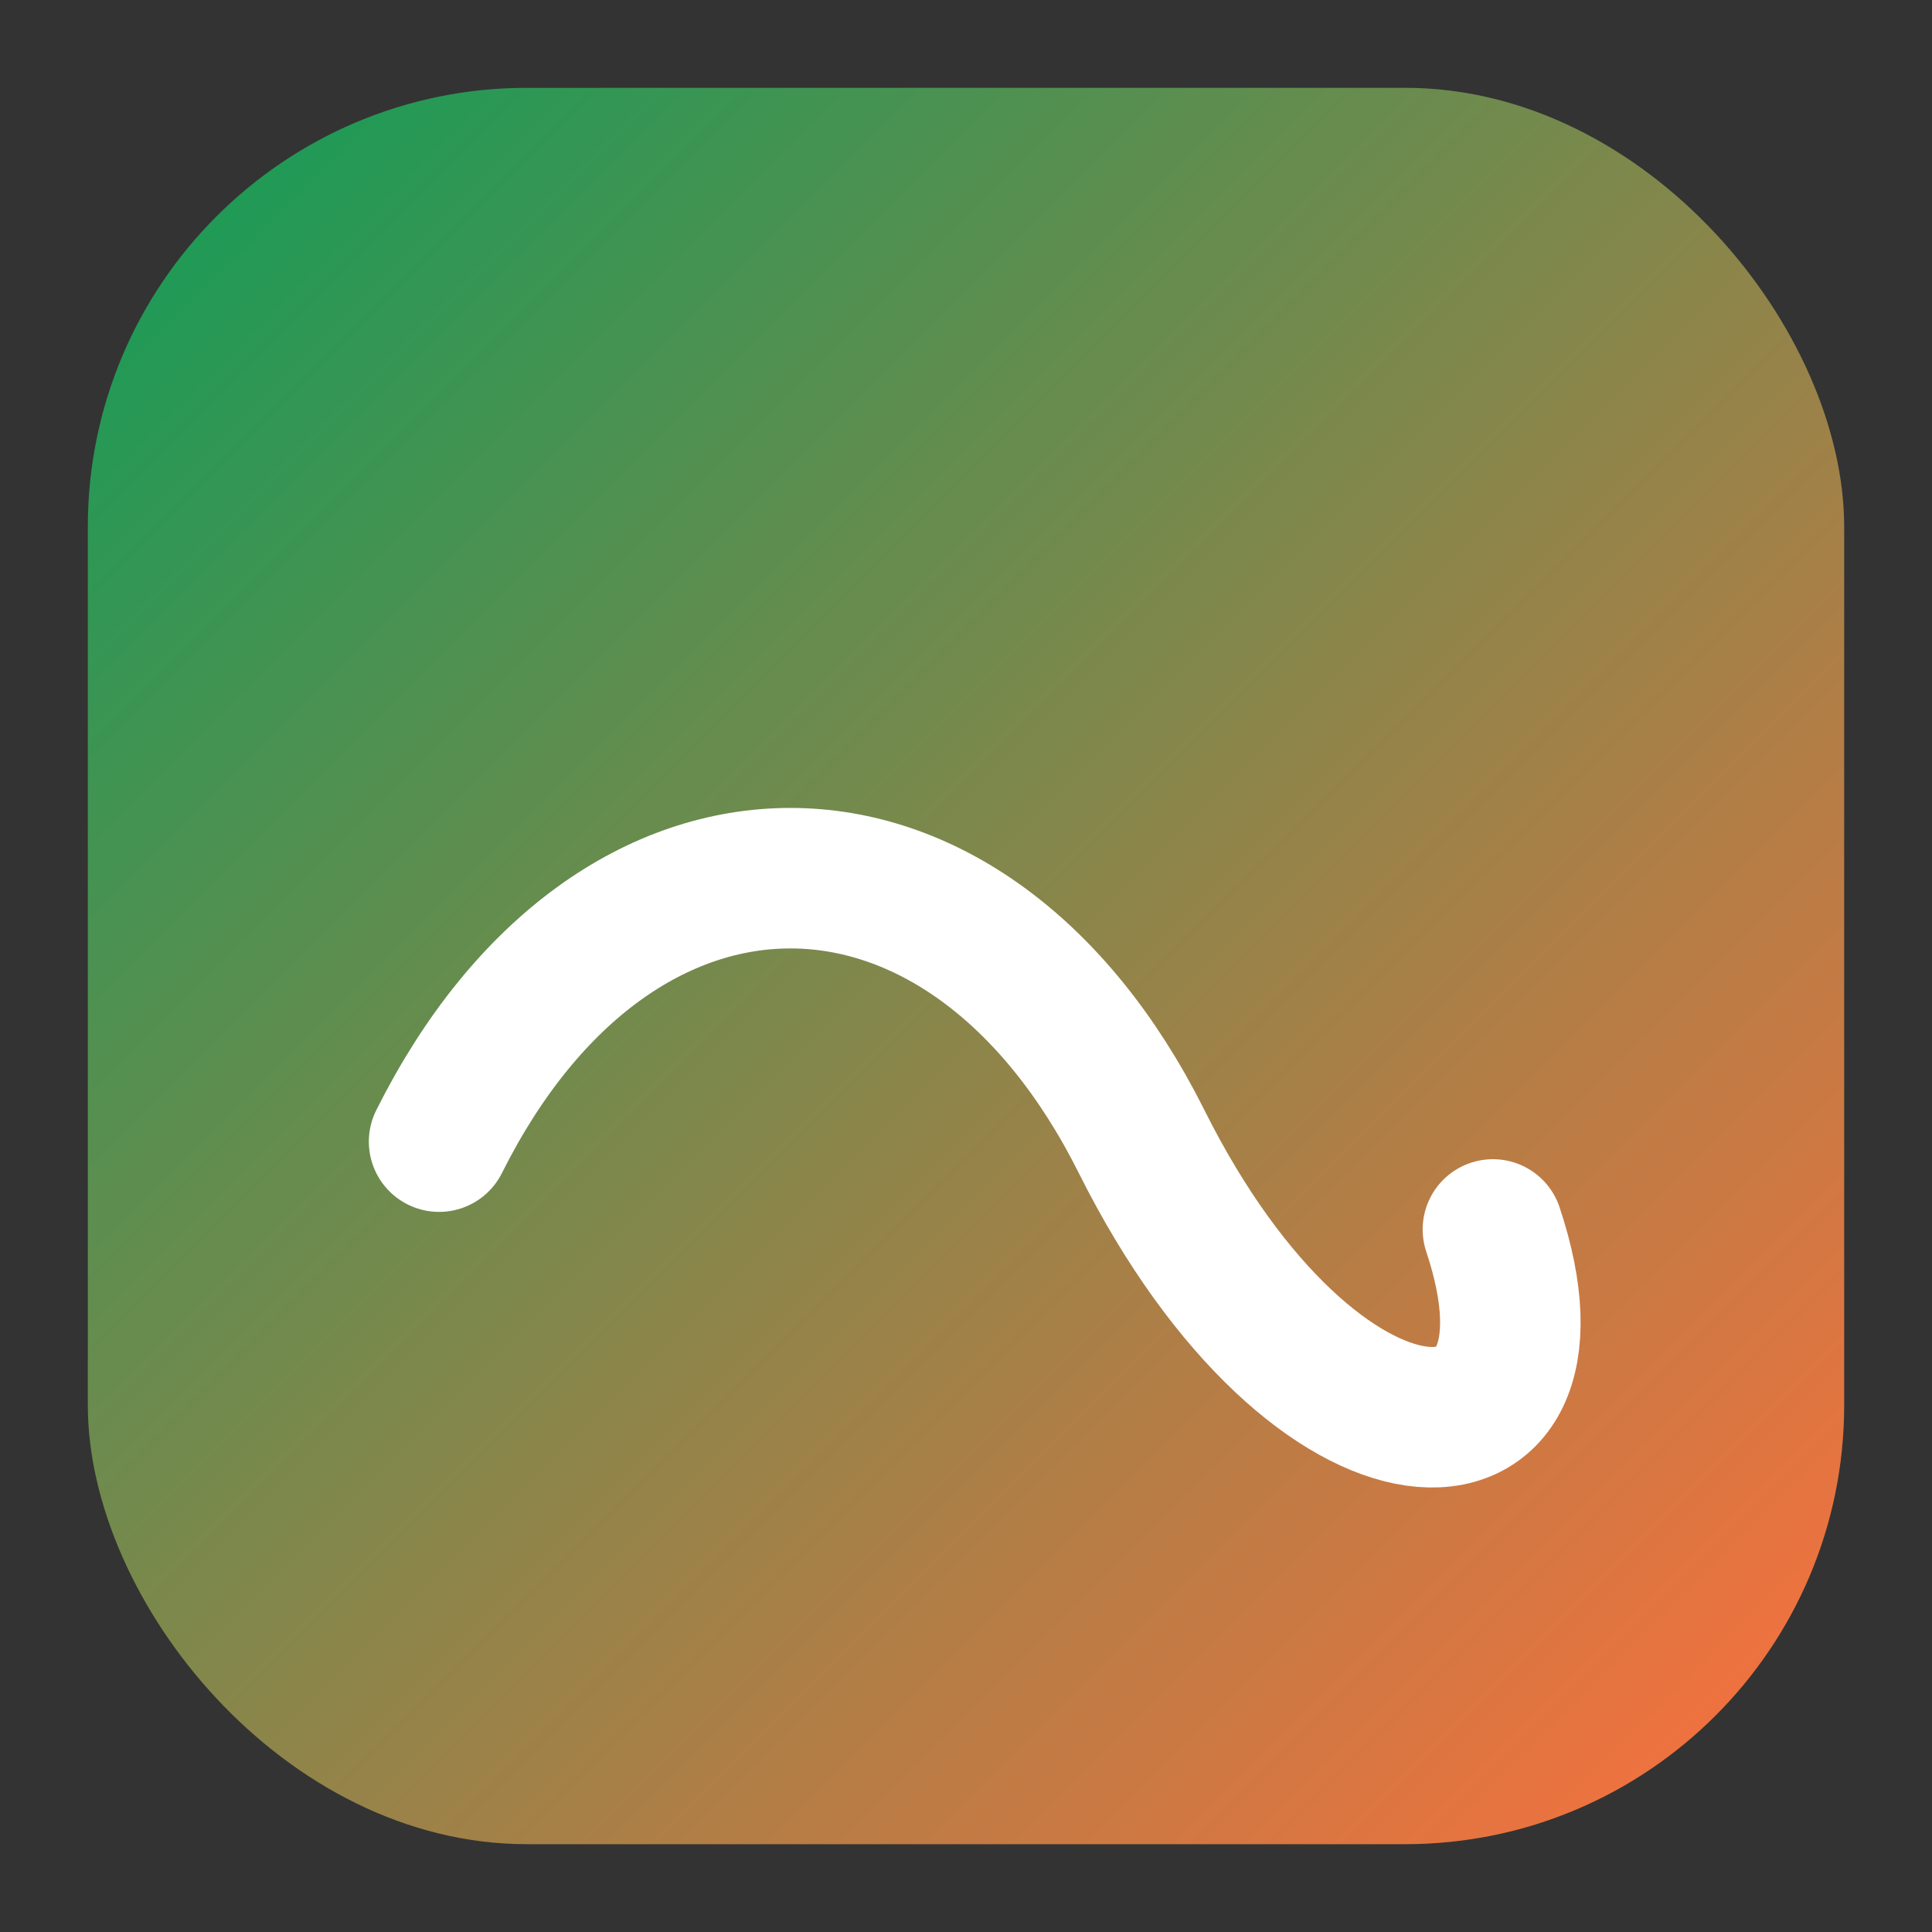
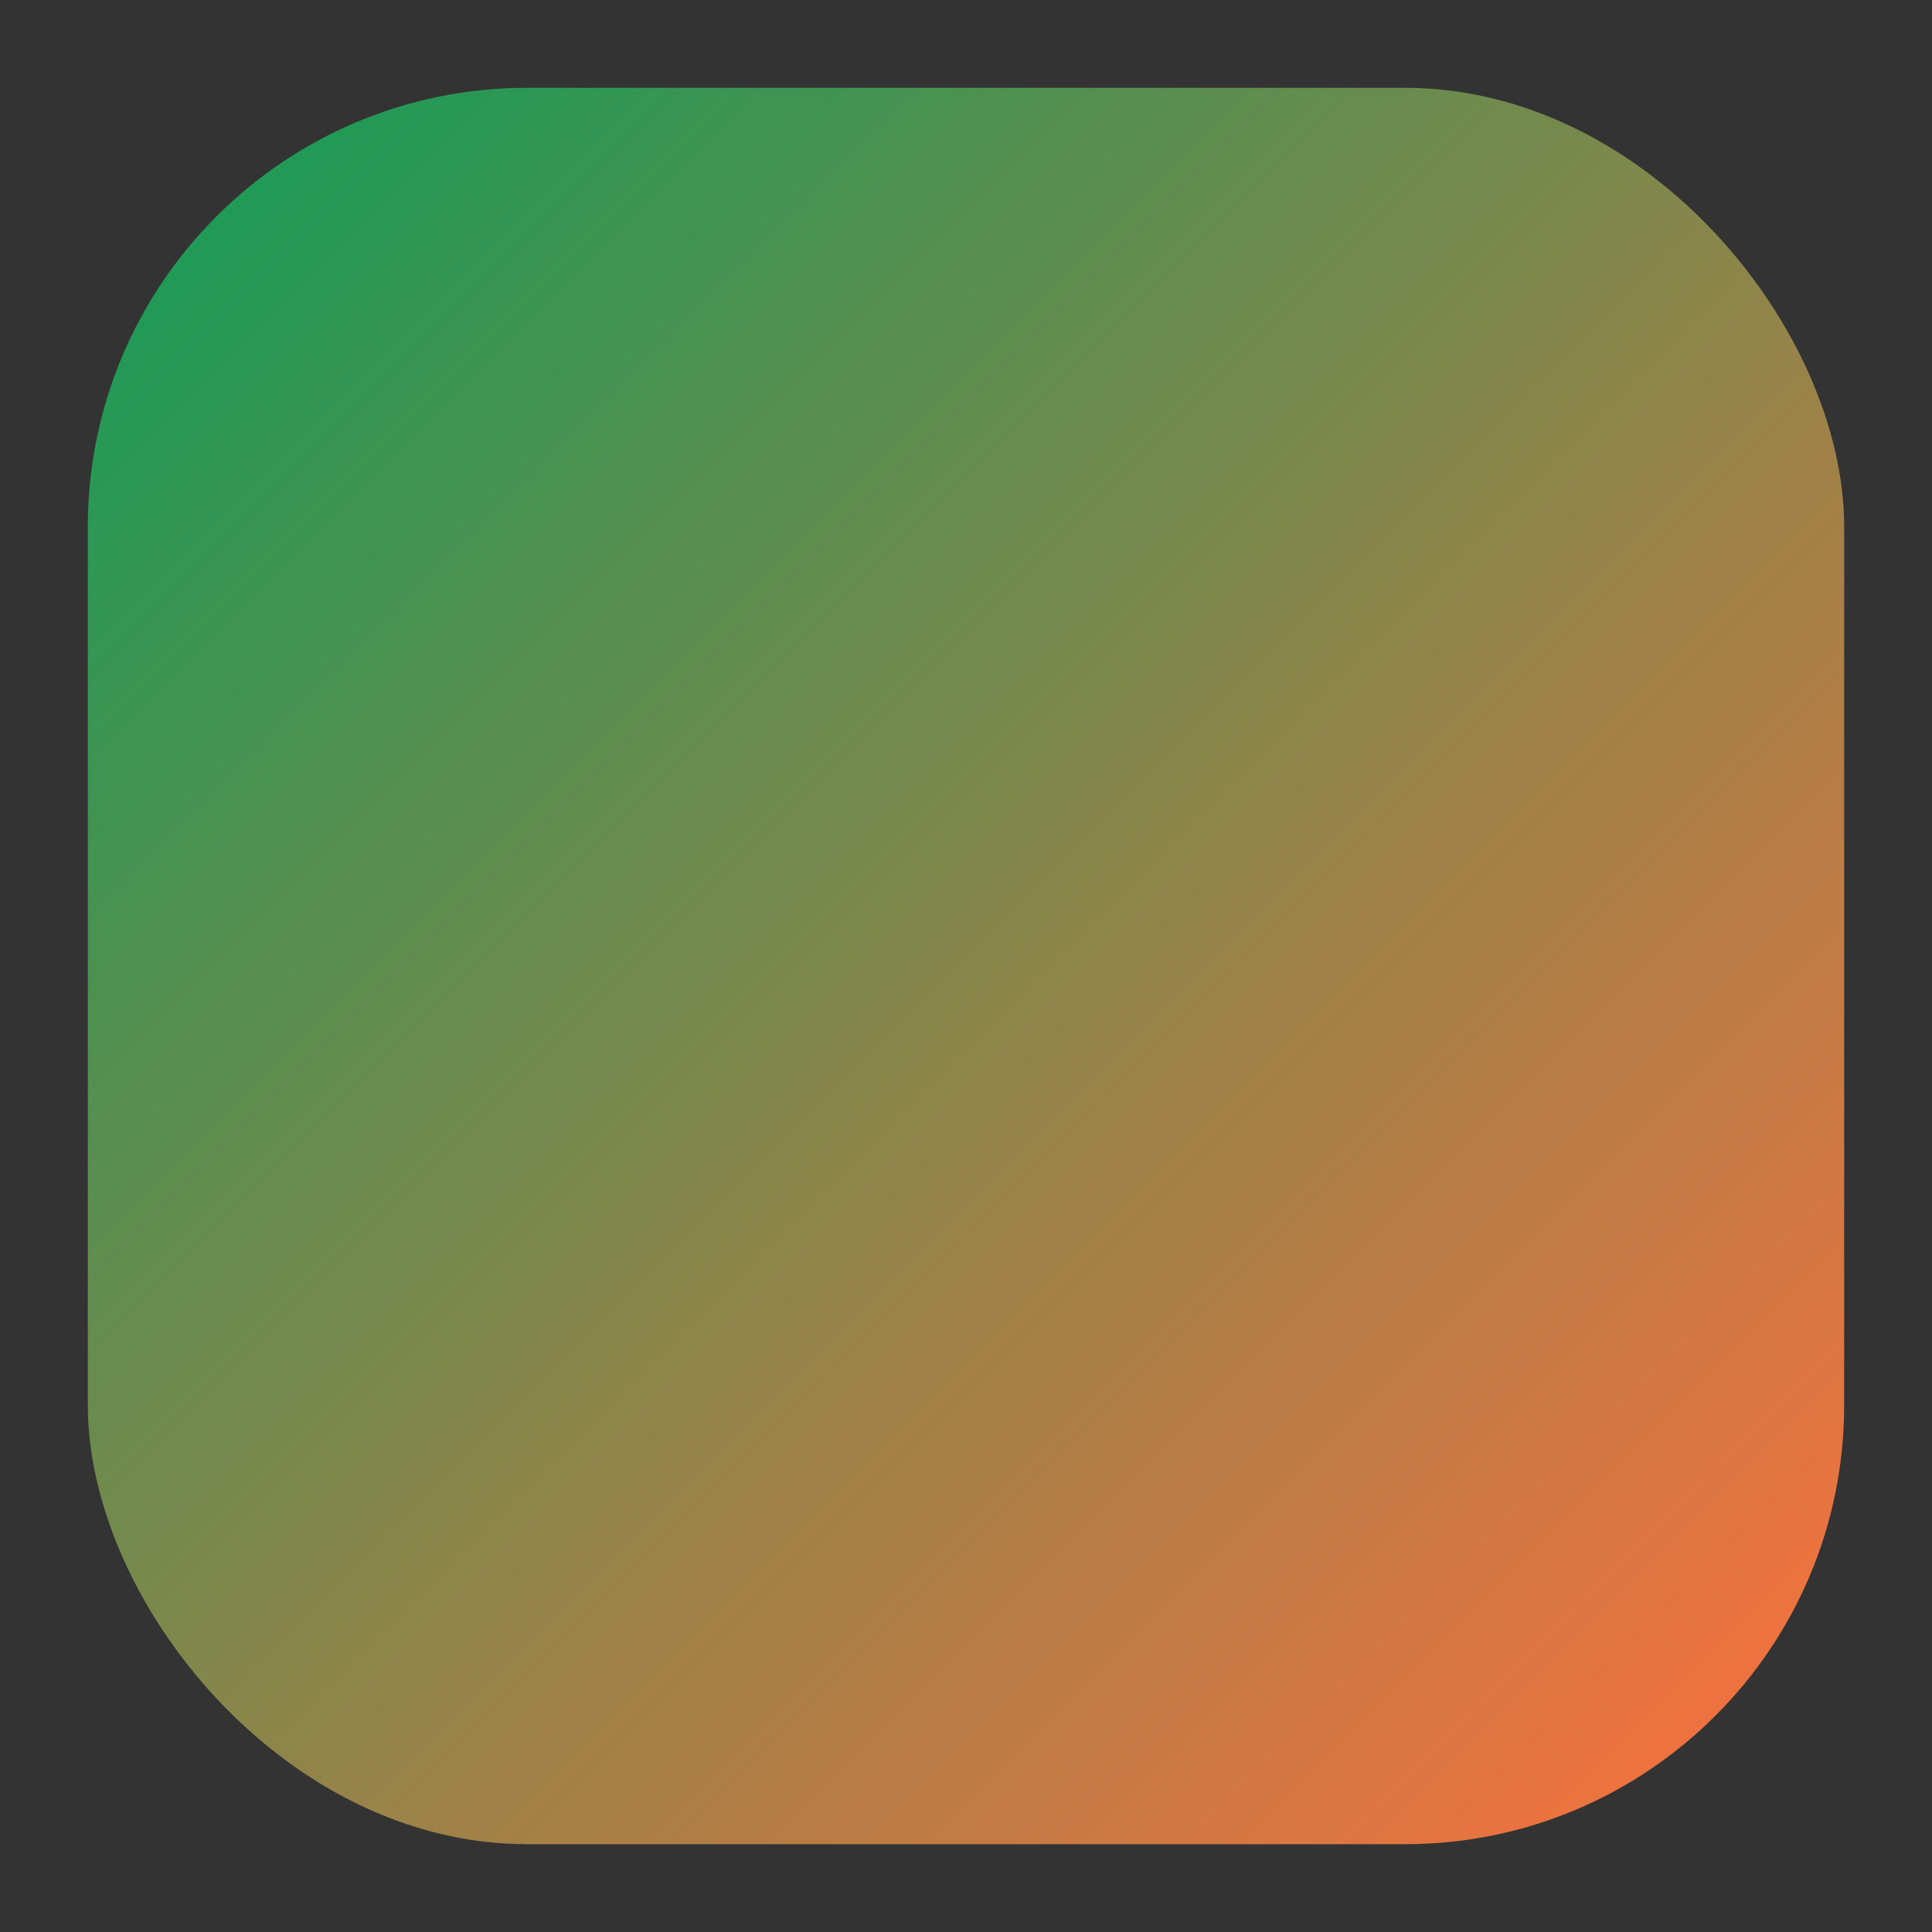
<svg xmlns="http://www.w3.org/2000/svg" width="44" height="44" viewBox="0 0 44 44">
  <rect x="0" y="0" width="44" height="44" fill="#333333" stroke="none" />
  <defs>
    <linearGradient id="g" x1="0" y1="0" x2="1" y2="1">
      <stop offset="0%" stop-color="#0f9d58" />
      <stop offset="100%" stop-color="#ff6f3d" />
    </linearGradient>
  </defs>
  <rect x="2" y="2" width="40" height="40" rx="10" fill="url(#g)" />
-   <path d="M10 26 C14 18, 22 18, 26 26 S 36 34, 34 28" fill="none" stroke="#ffffff" stroke-width="3.2" stroke-linecap="round" stroke-linejoin="round" />
  <title>Errappa Blue Light Camp</title>
</svg>